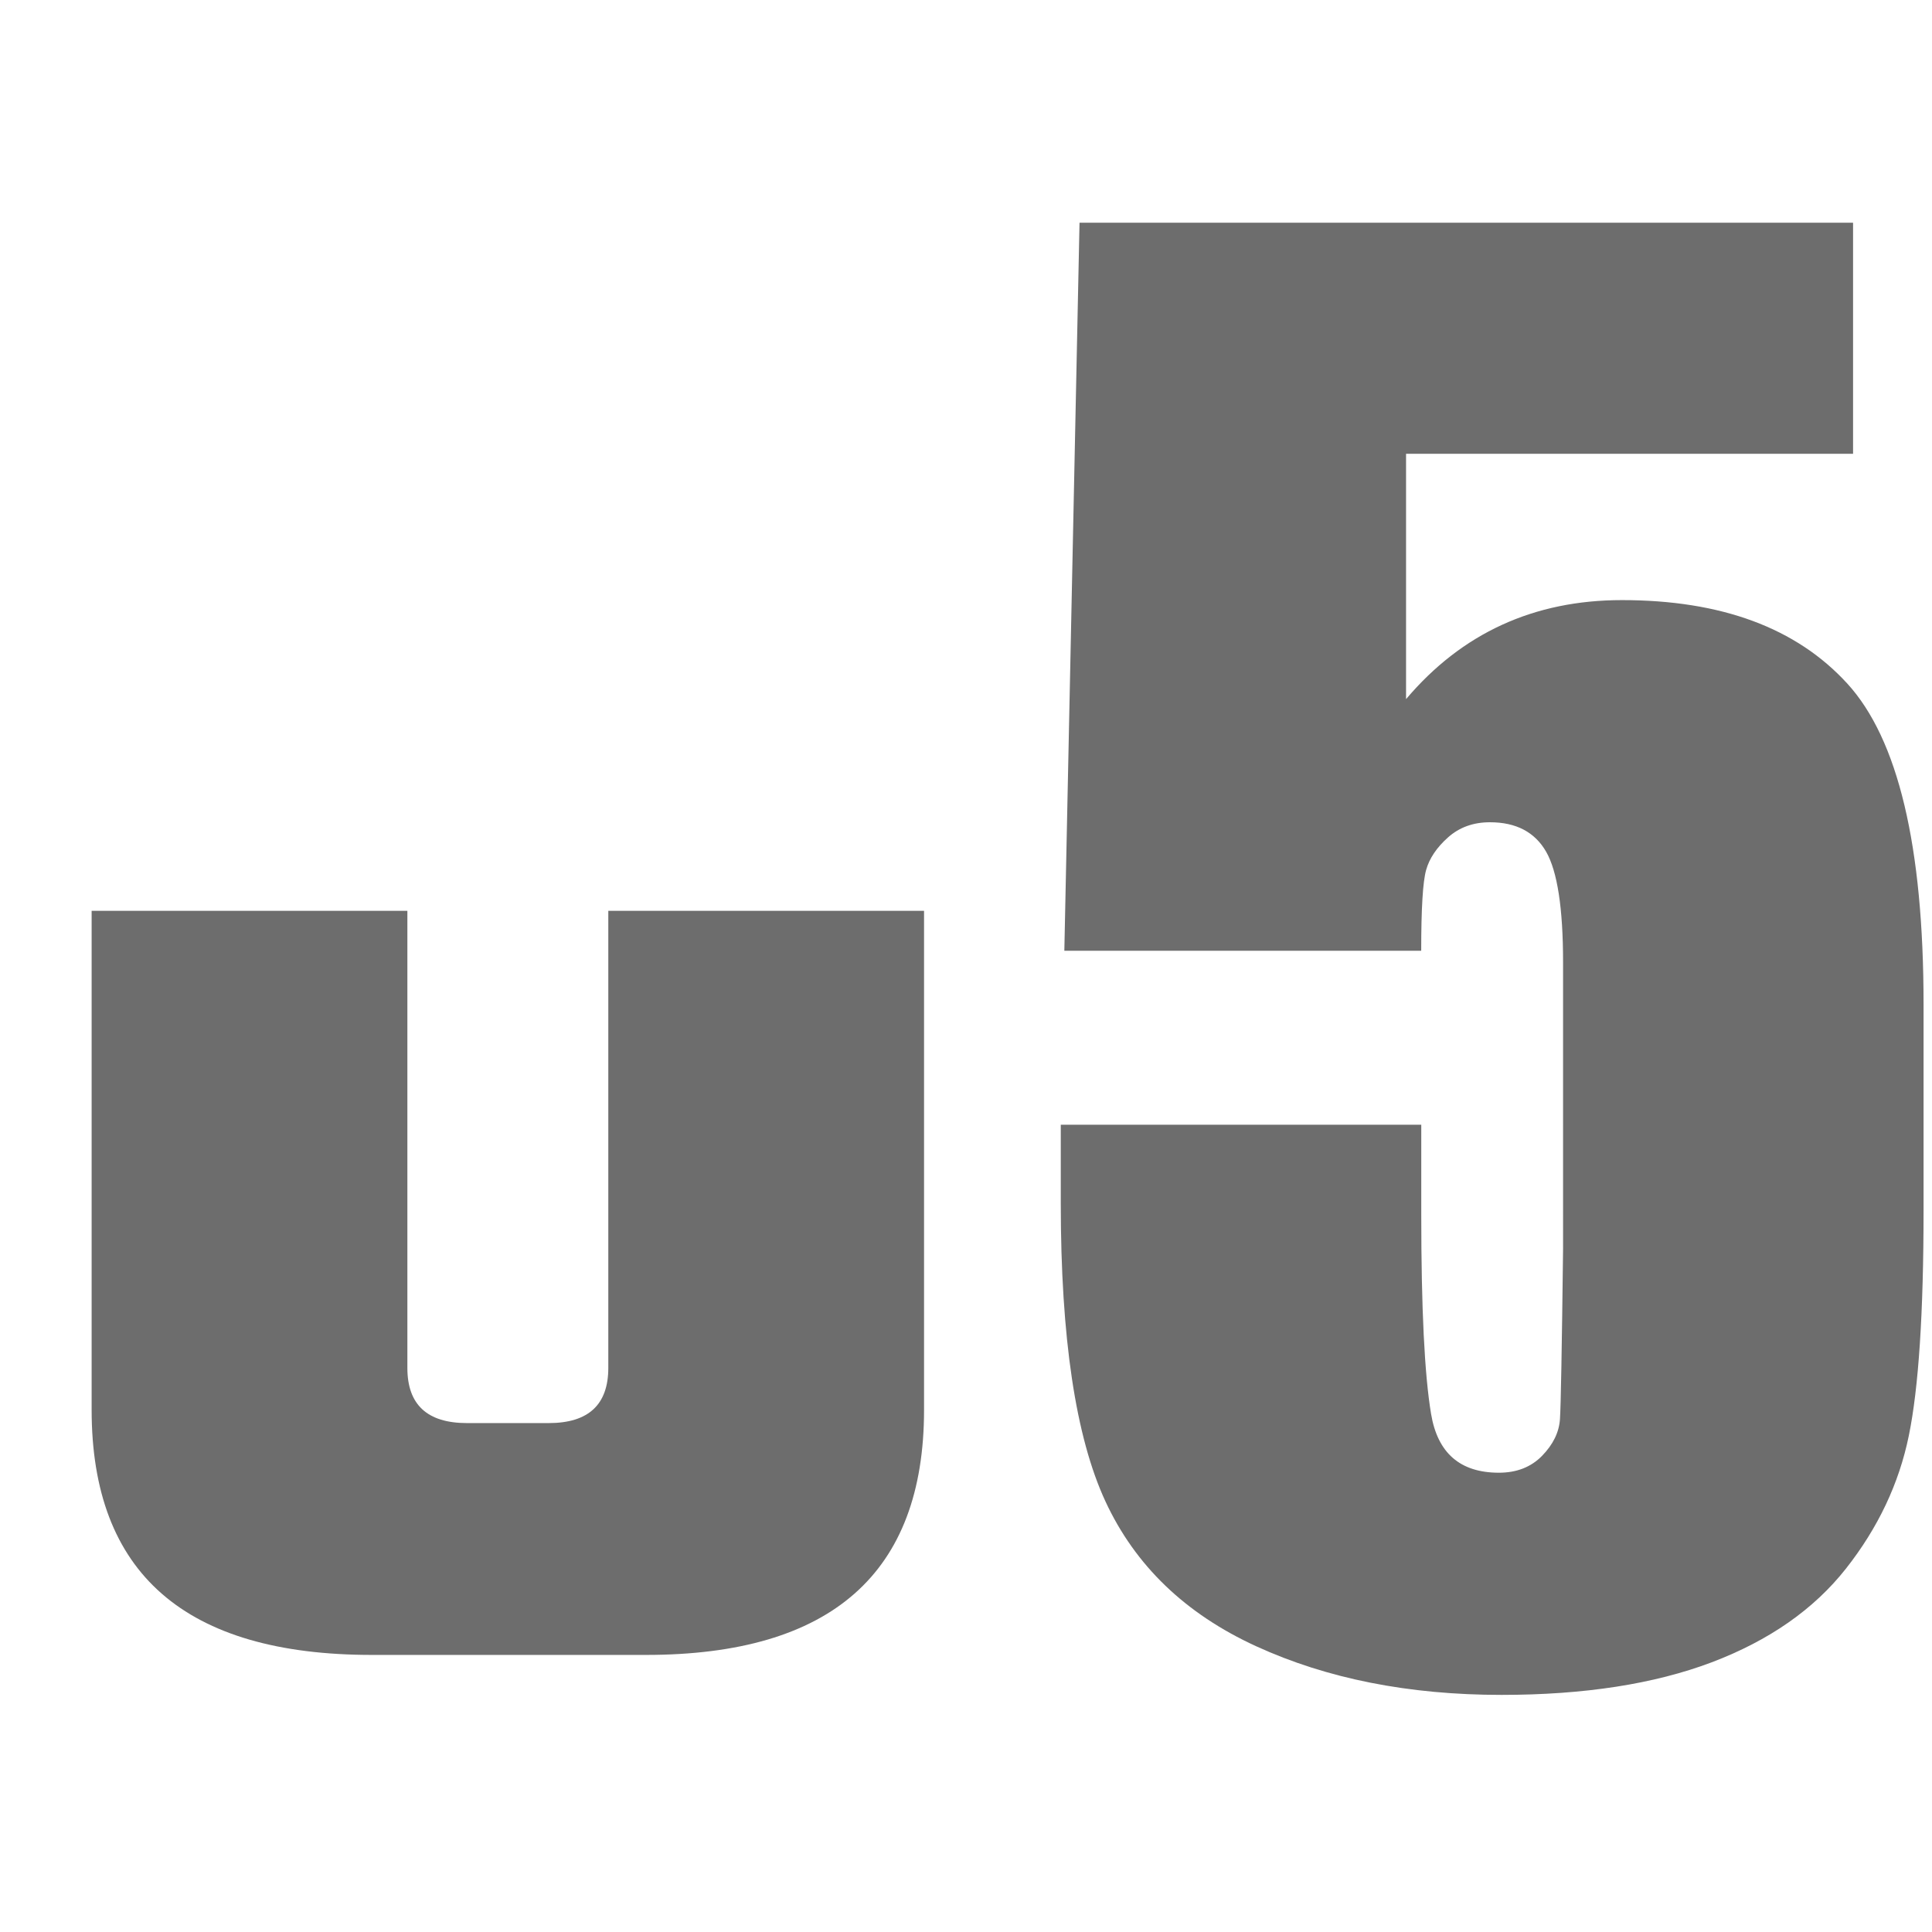
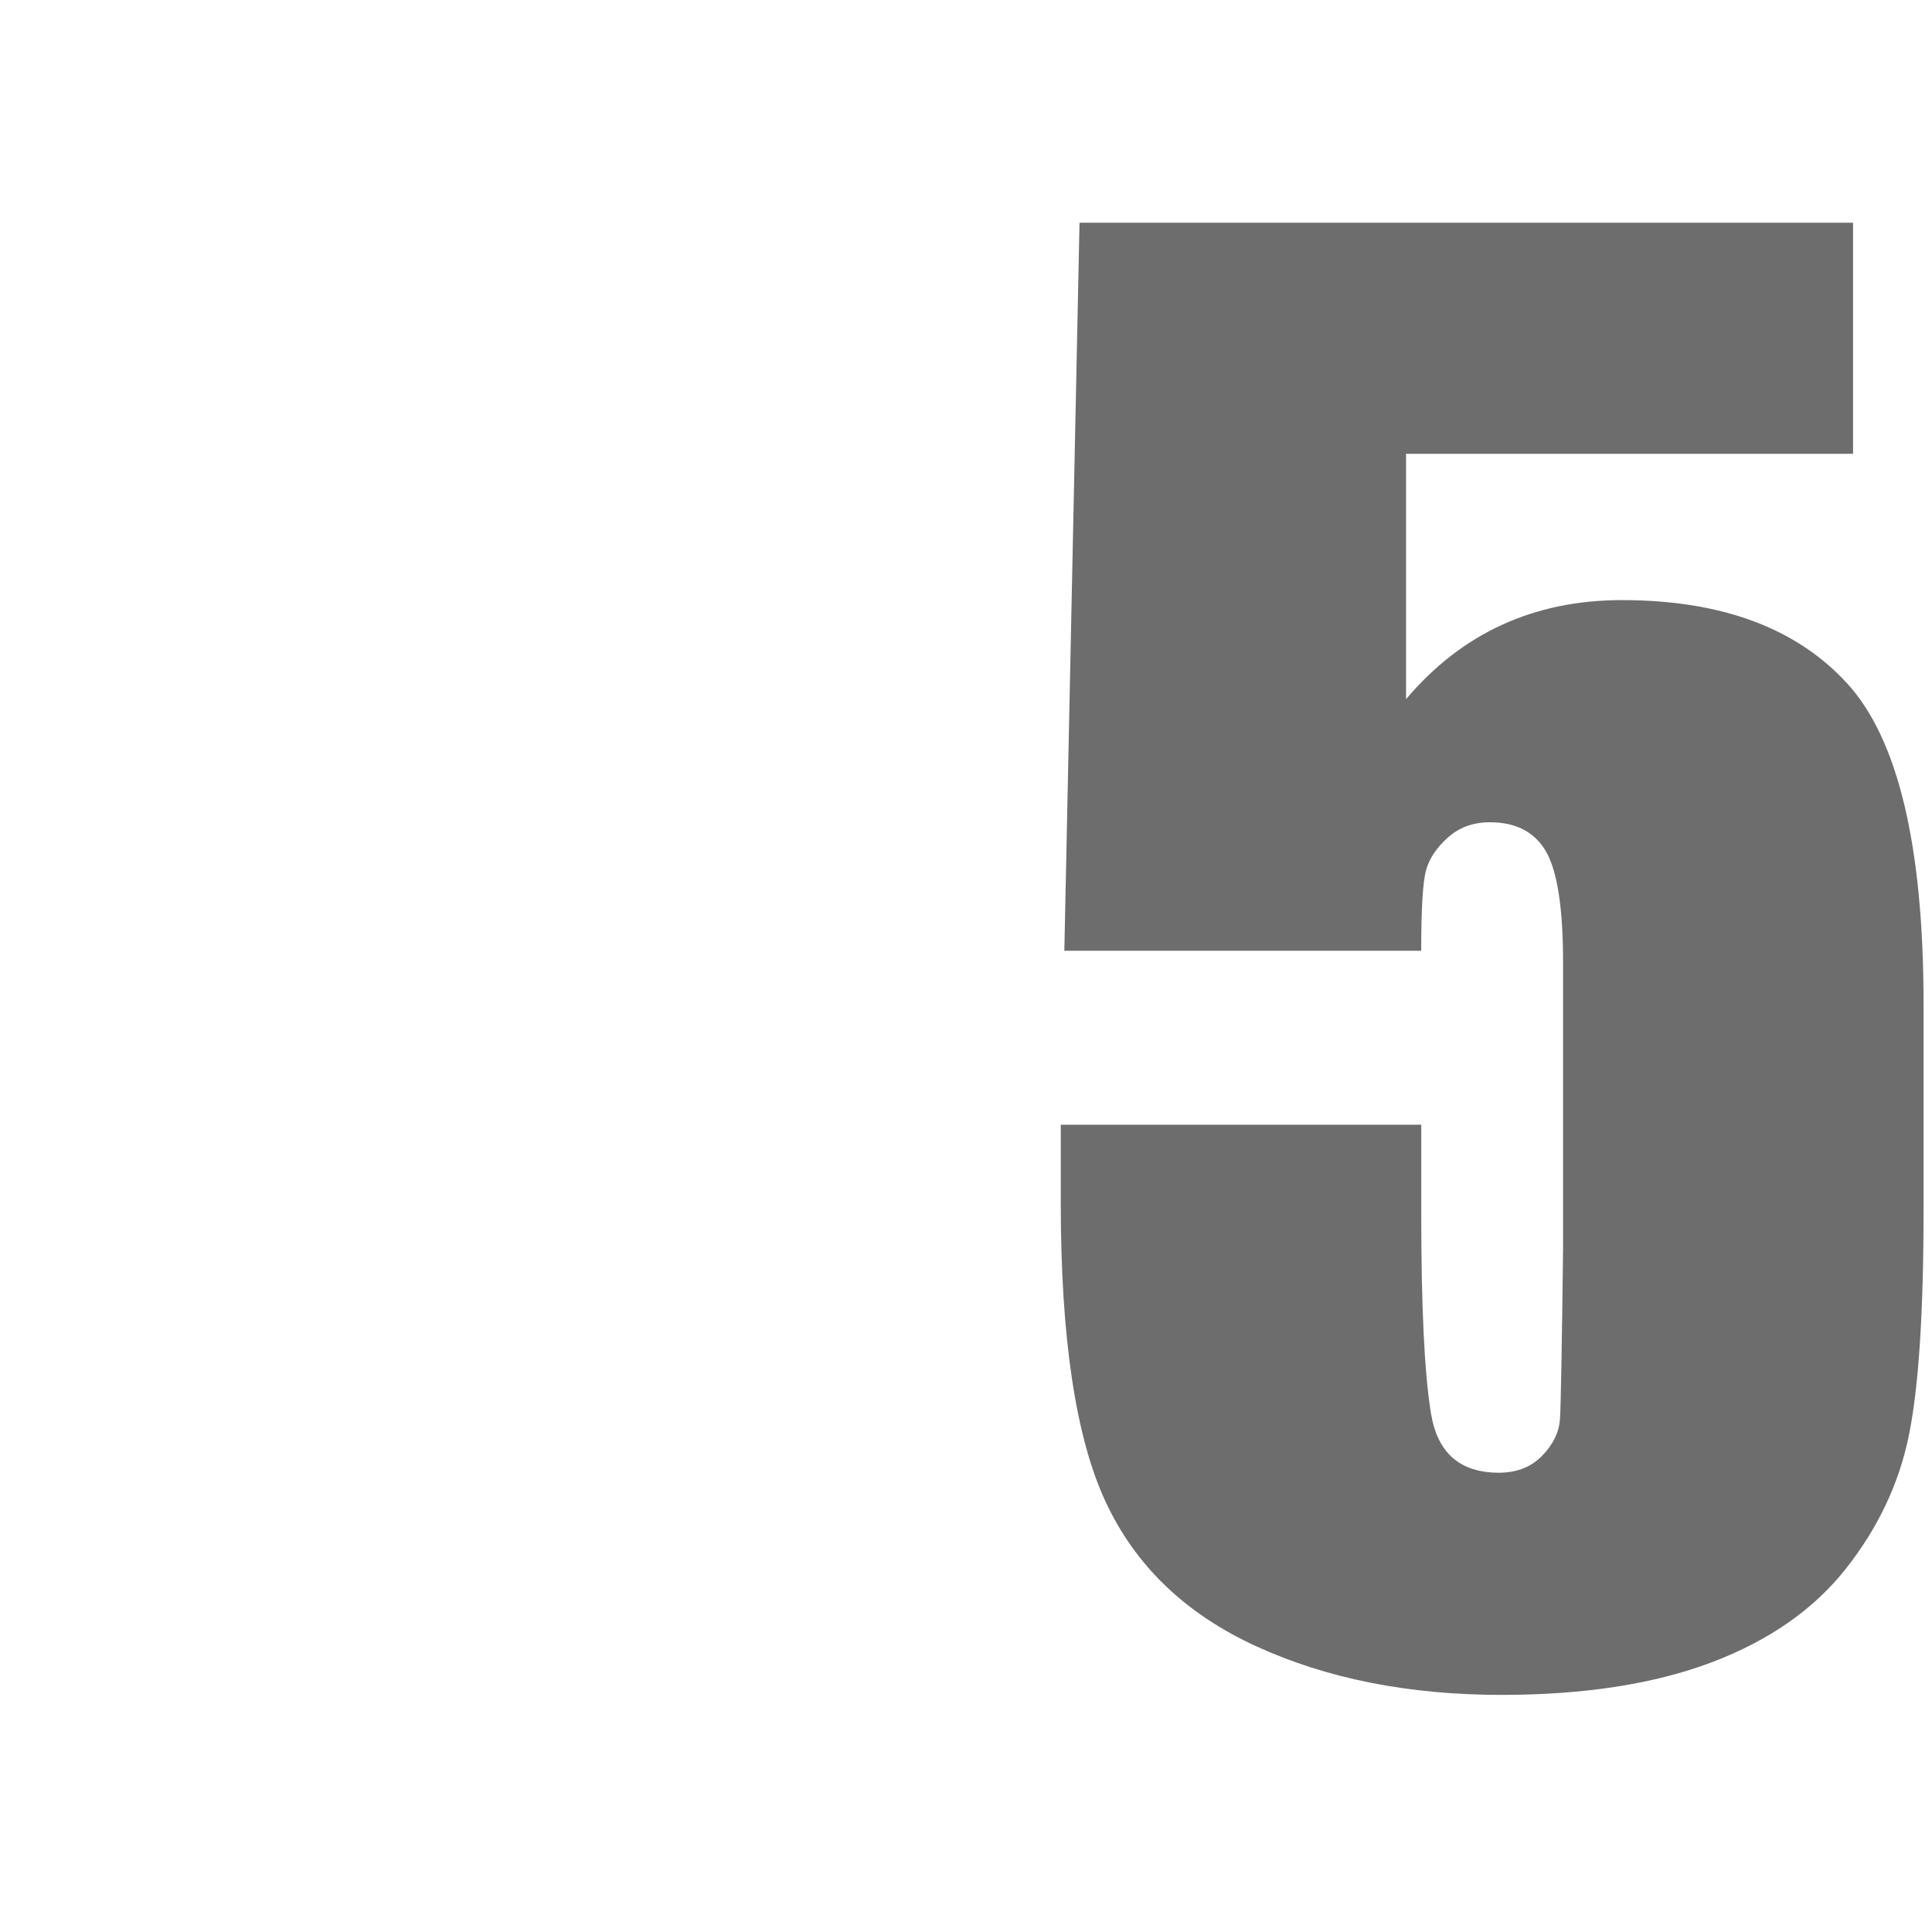
<svg xmlns="http://www.w3.org/2000/svg" xmlns:xlink="http://www.w3.org/1999/xlink" version="1.1" id="圖層_1" x="0px" y="0px" width="70px" height="70px" viewBox="0 0 70 70" enable-background="new 0 0 70 70" xml:space="preserve">
  <g>
    <g>
      <g>
        <defs>
          <rect id="SVGID_1_" y="33" width="36.25" height="27.25" />
        </defs>
        <clipPath id="SVGID_2_">
          <use xlink:href="#SVGID_1_" overflow="visible" />
        </clipPath>
-         <path clip-path="url(#SVGID_2_)" fill="#6D6D6D" d="M33.48,17.88v33.201c0,5.92-3.36,8.88-10.08,8.88h-9.92     c-6.774,0-10.16-2.96-10.16-8.88V17.88c0-5.866,3.386-8.8,10.16-8.8h9.92C30.12,9.081,33.48,12.014,33.48,17.88z M22.04,49.561     V19.48c0-1.333-0.72-2-2.16-2h-2.96c-1.44,0-2.16,0.667-2.16,2v30.081c0,1.334,0.72,2,2.16,2h2.96     C21.32,51.561,22.04,50.895,22.04,49.561z" />
      </g>
    </g>
  </g>
  <g>
    <path fill="#6D6D6D" d="M67.14,8.068v8.373H50.944v8.89c2.024-2.392,4.634-3.588,7.823-3.588c3.599,0,6.319,1.007,8.162,3.022   s2.765,5.889,2.765,11.622v7.468c0,3.707-0.178,6.428-0.534,8.163c-0.355,1.734-1.115,3.34-2.278,4.816   c-1.164,1.477-2.786,2.607-4.865,3.395c-2.081,0.786-4.619,1.18-7.613,1.18c-3.362,0-6.325-0.587-8.89-1.762   c-2.566-1.175-4.386-2.926-5.464-5.253c-1.078-2.328-1.616-5.927-1.616-10.798v-2.845h13.061v3.266   c0,3.383,0.117,5.786,0.355,7.209c0.236,1.422,1.055,2.133,2.457,2.133c0.646,0,1.168-0.204,1.567-0.614   c0.398-0.409,0.614-0.851,0.646-1.325c0.032-0.474,0.069-2.532,0.113-6.175V34.868c0-1.961-0.206-3.297-0.614-4.009   c-0.409-0.711-1.088-1.067-2.036-1.067c-0.604,0-1.111,0.184-1.52,0.55c-0.41,0.366-0.675,0.76-0.792,1.18   c-0.119,0.42-0.178,1.396-0.178,2.926H38.563l0.55-26.379H67.14z" />
  </g>
</svg>